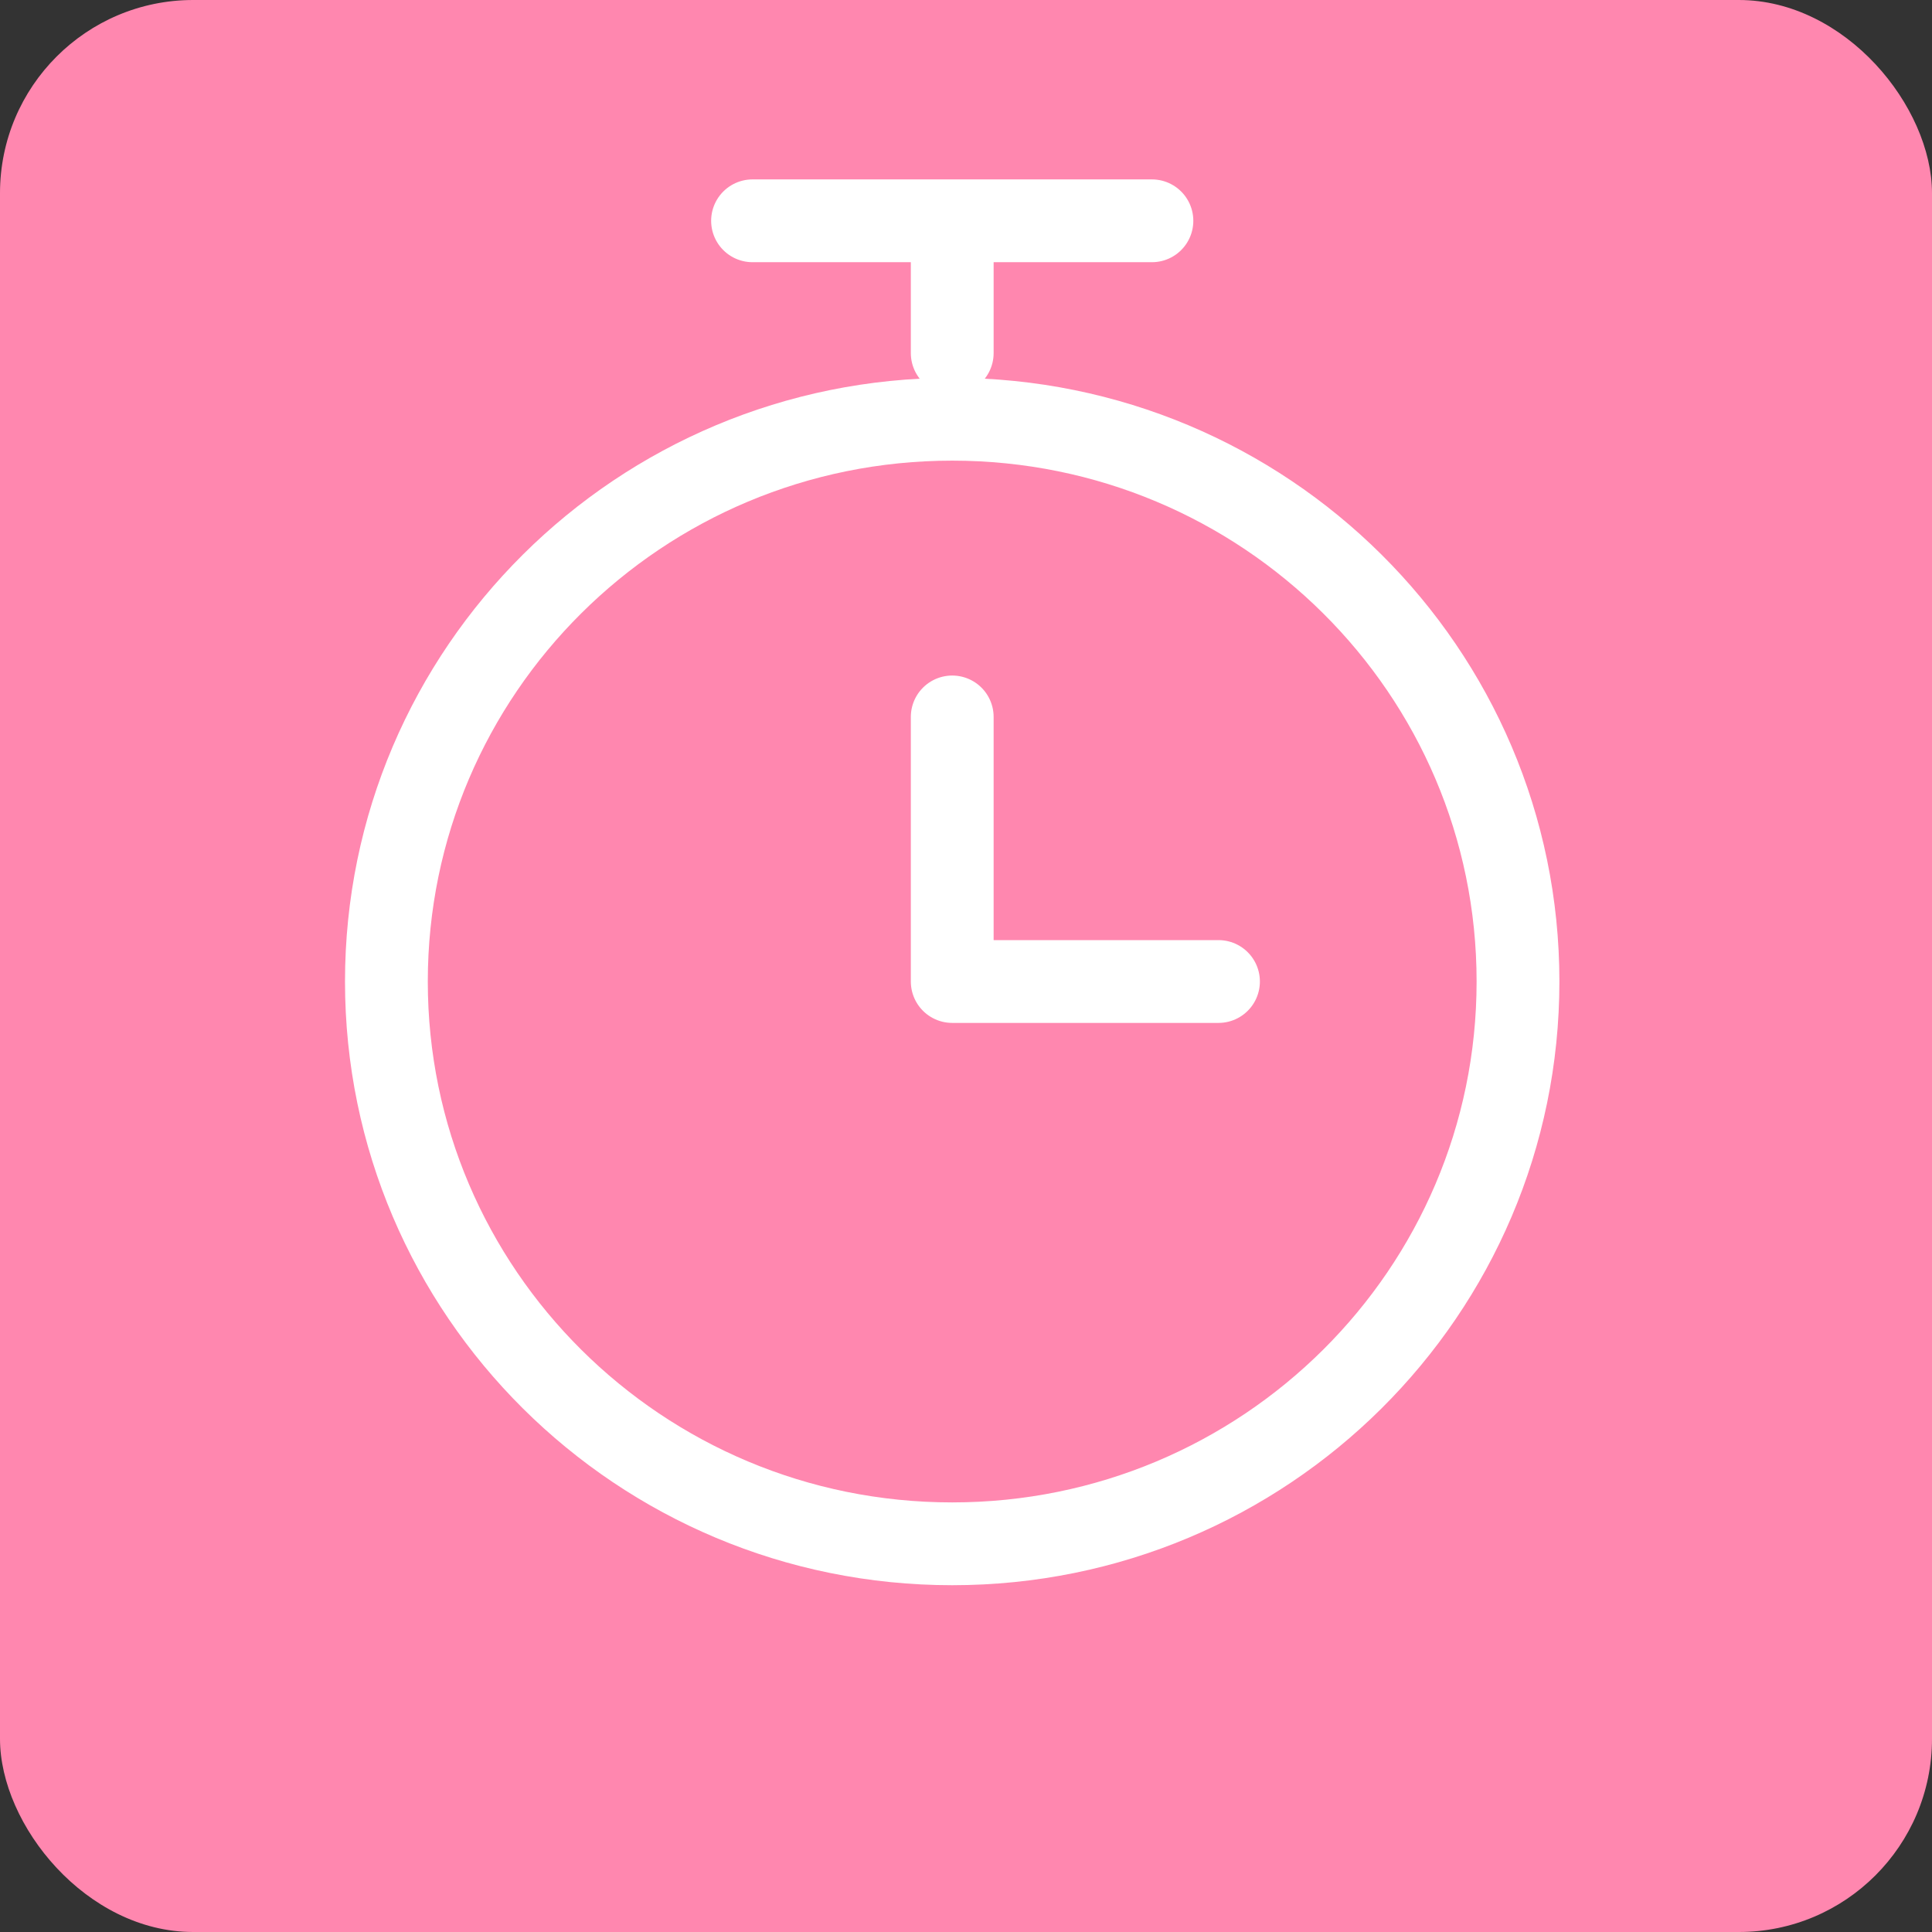
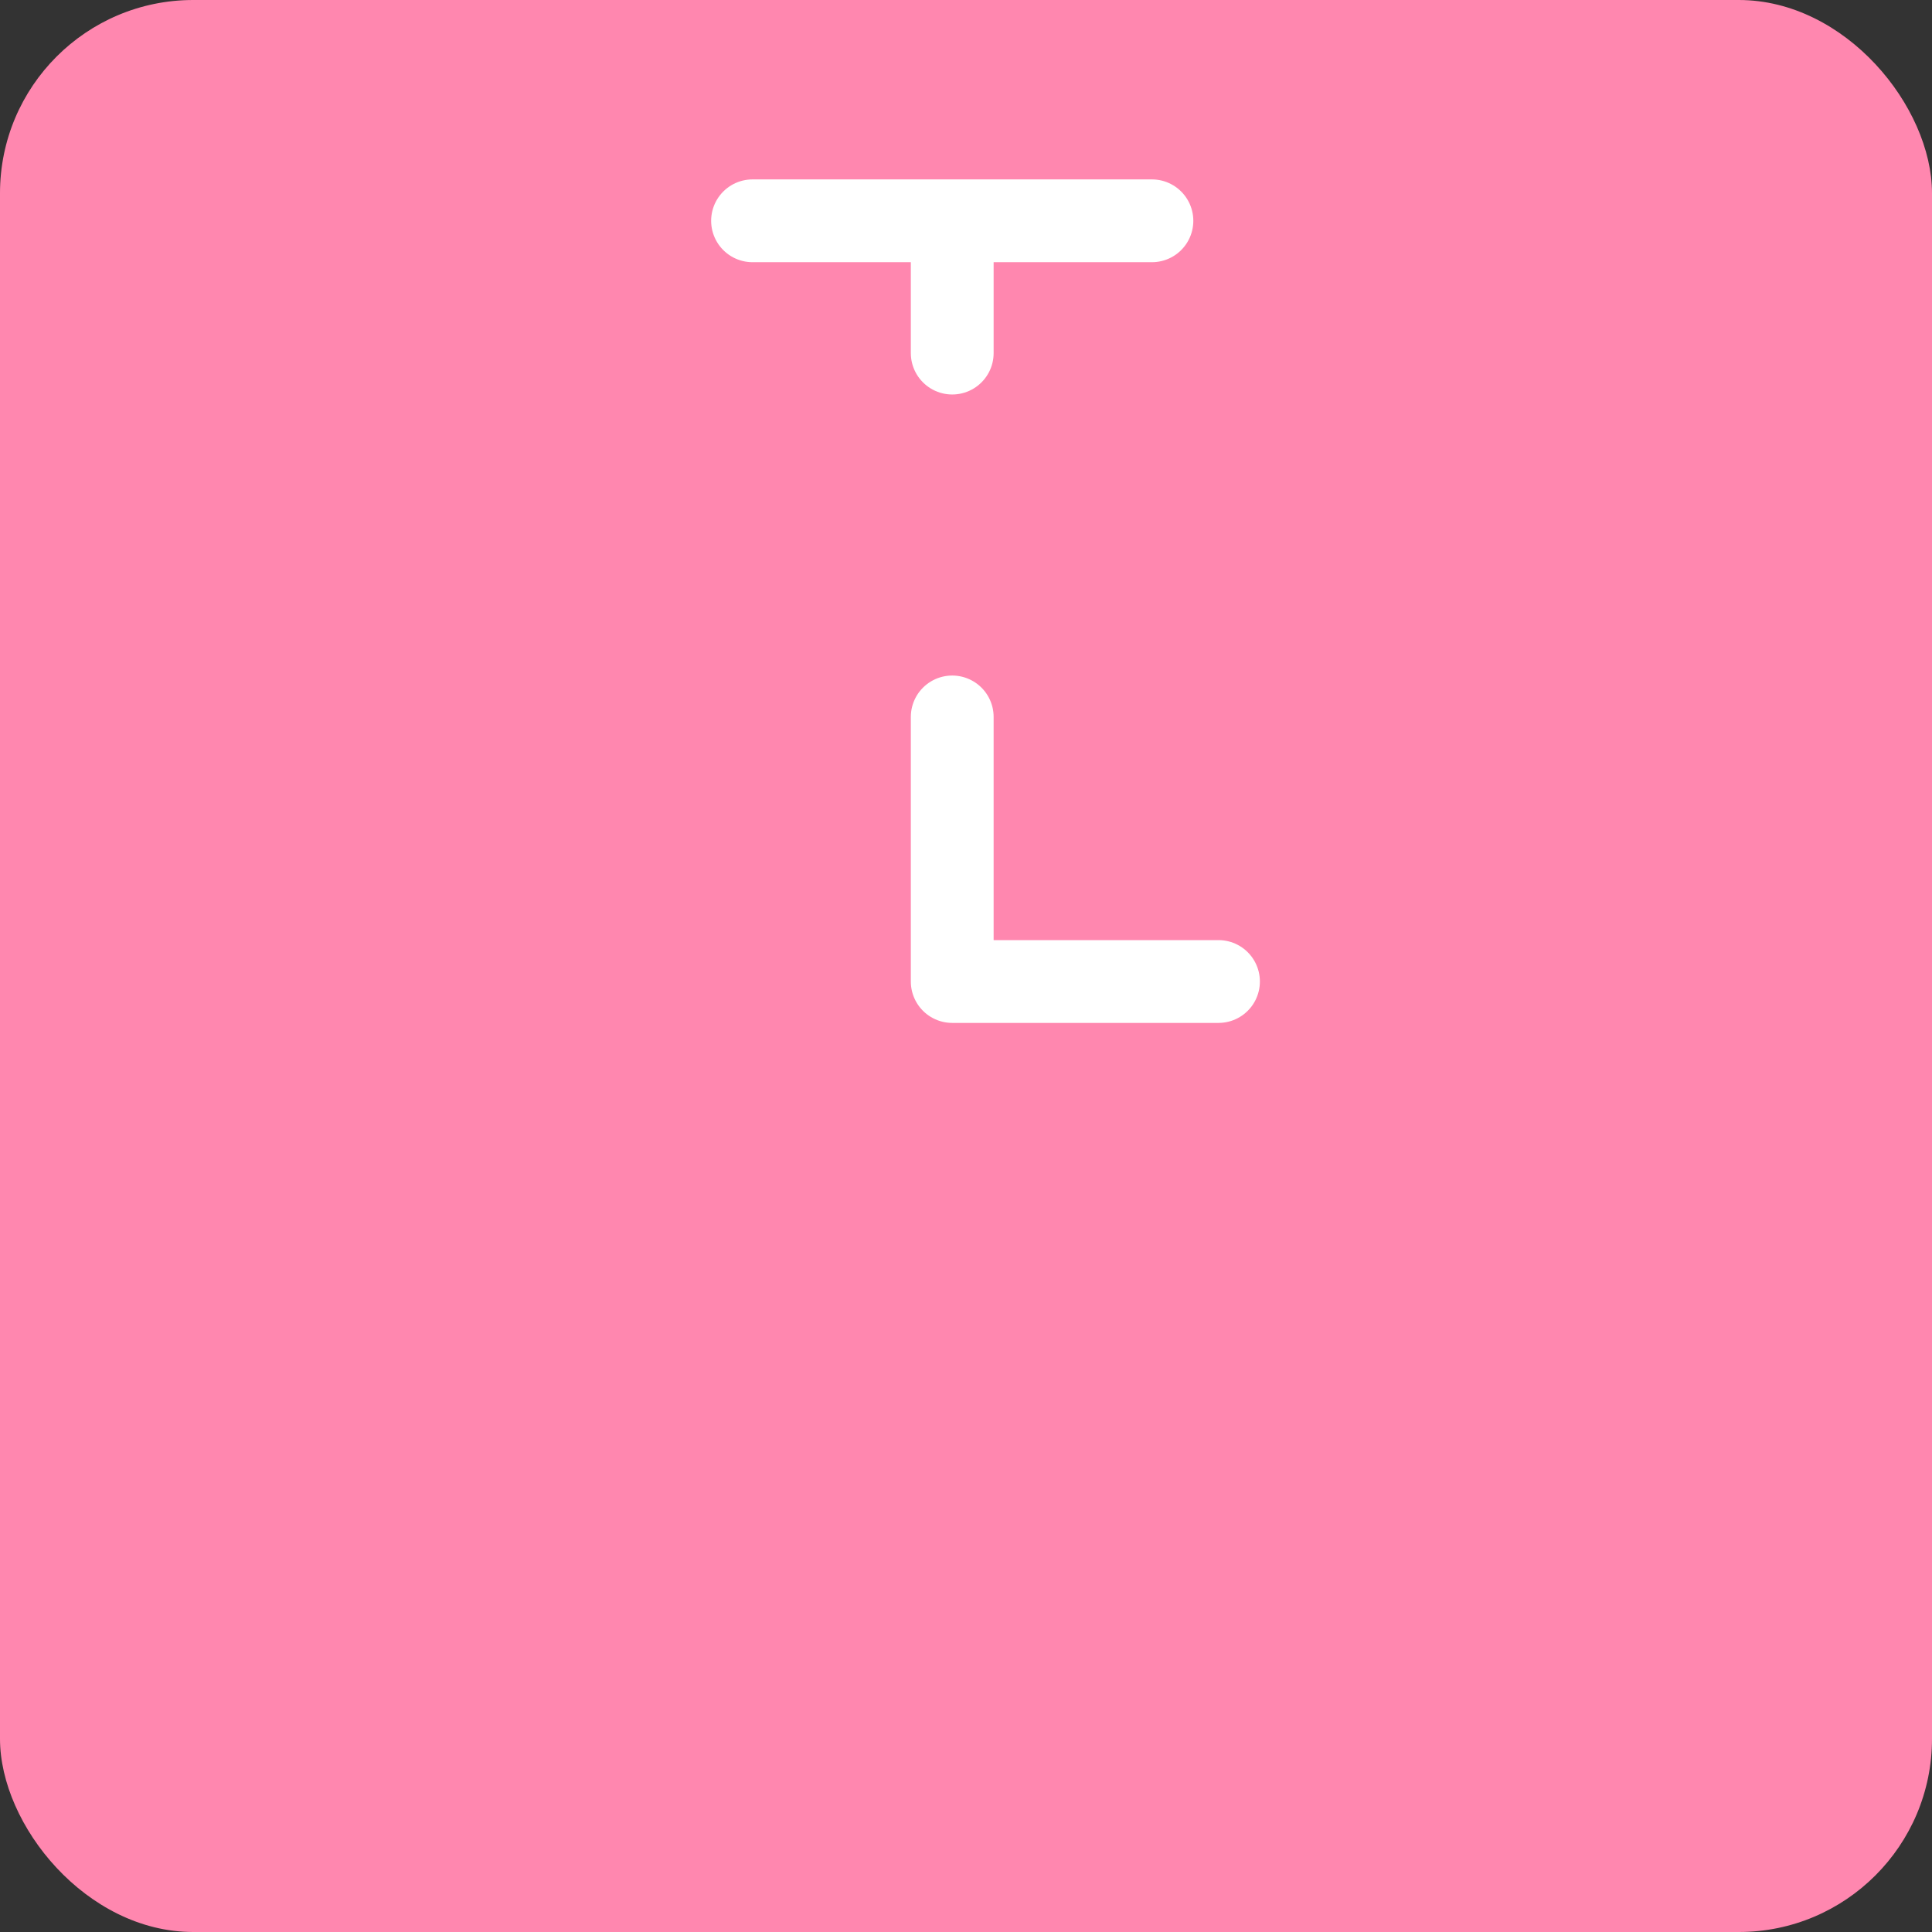
<svg xmlns="http://www.w3.org/2000/svg" width="70" height="70" viewBox="0 0 70 70" fill="none">
  <rect x="0" y="0" width="70" height="70" fill="#333333" stroke="none" />
  <rect width="70" height="70" rx="7" fill="#FF87AF" />
-   <path d="M34.5 55.935C45.822 55.935 55 46.814 55 35.562C55 24.311 45.822 15.19 34.5 15.19C23.178 15.19 14 24.311 14 35.562C14 46.814 23.178 55.935 34.5 55.935Z" stroke="white" stroke-width="3" stroke-linejoin="round" />
  <path d="M27.266 8H41.736M34.501 25.976V35.562H44.148M34.501 8V12.793" stroke="white" stroke-width="3" stroke-linecap="round" stroke-linejoin="round" />
</svg>